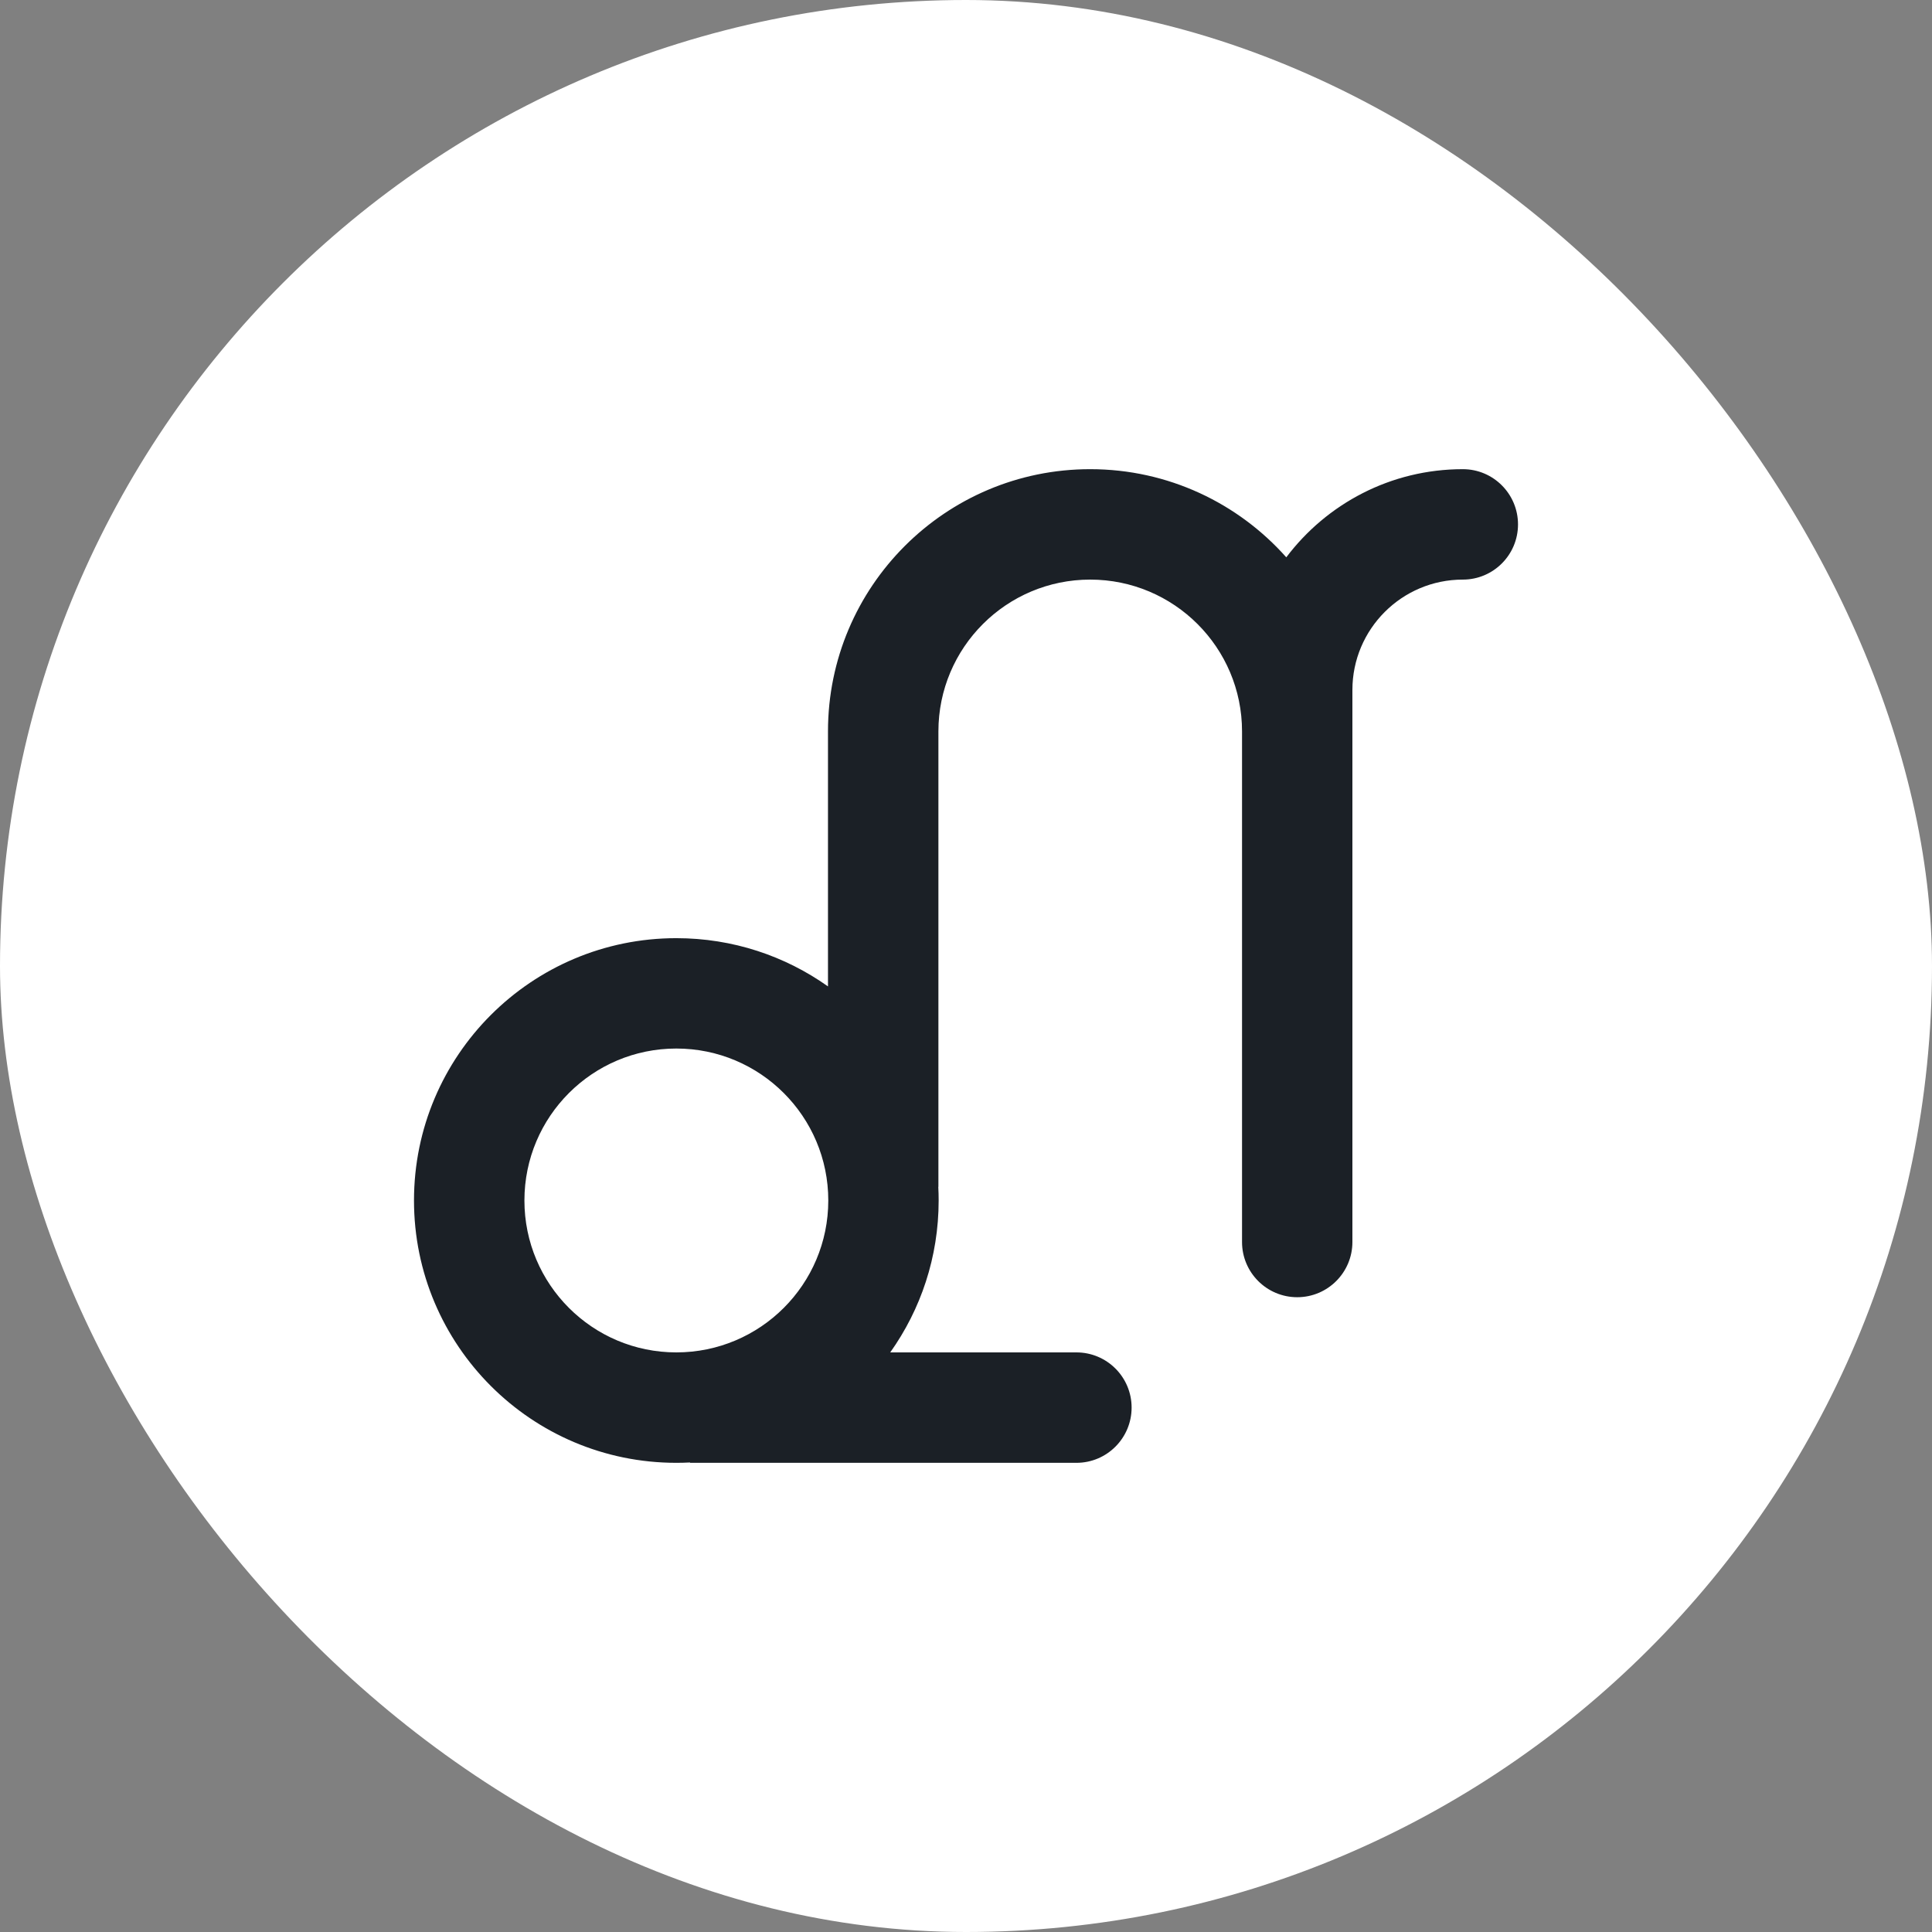
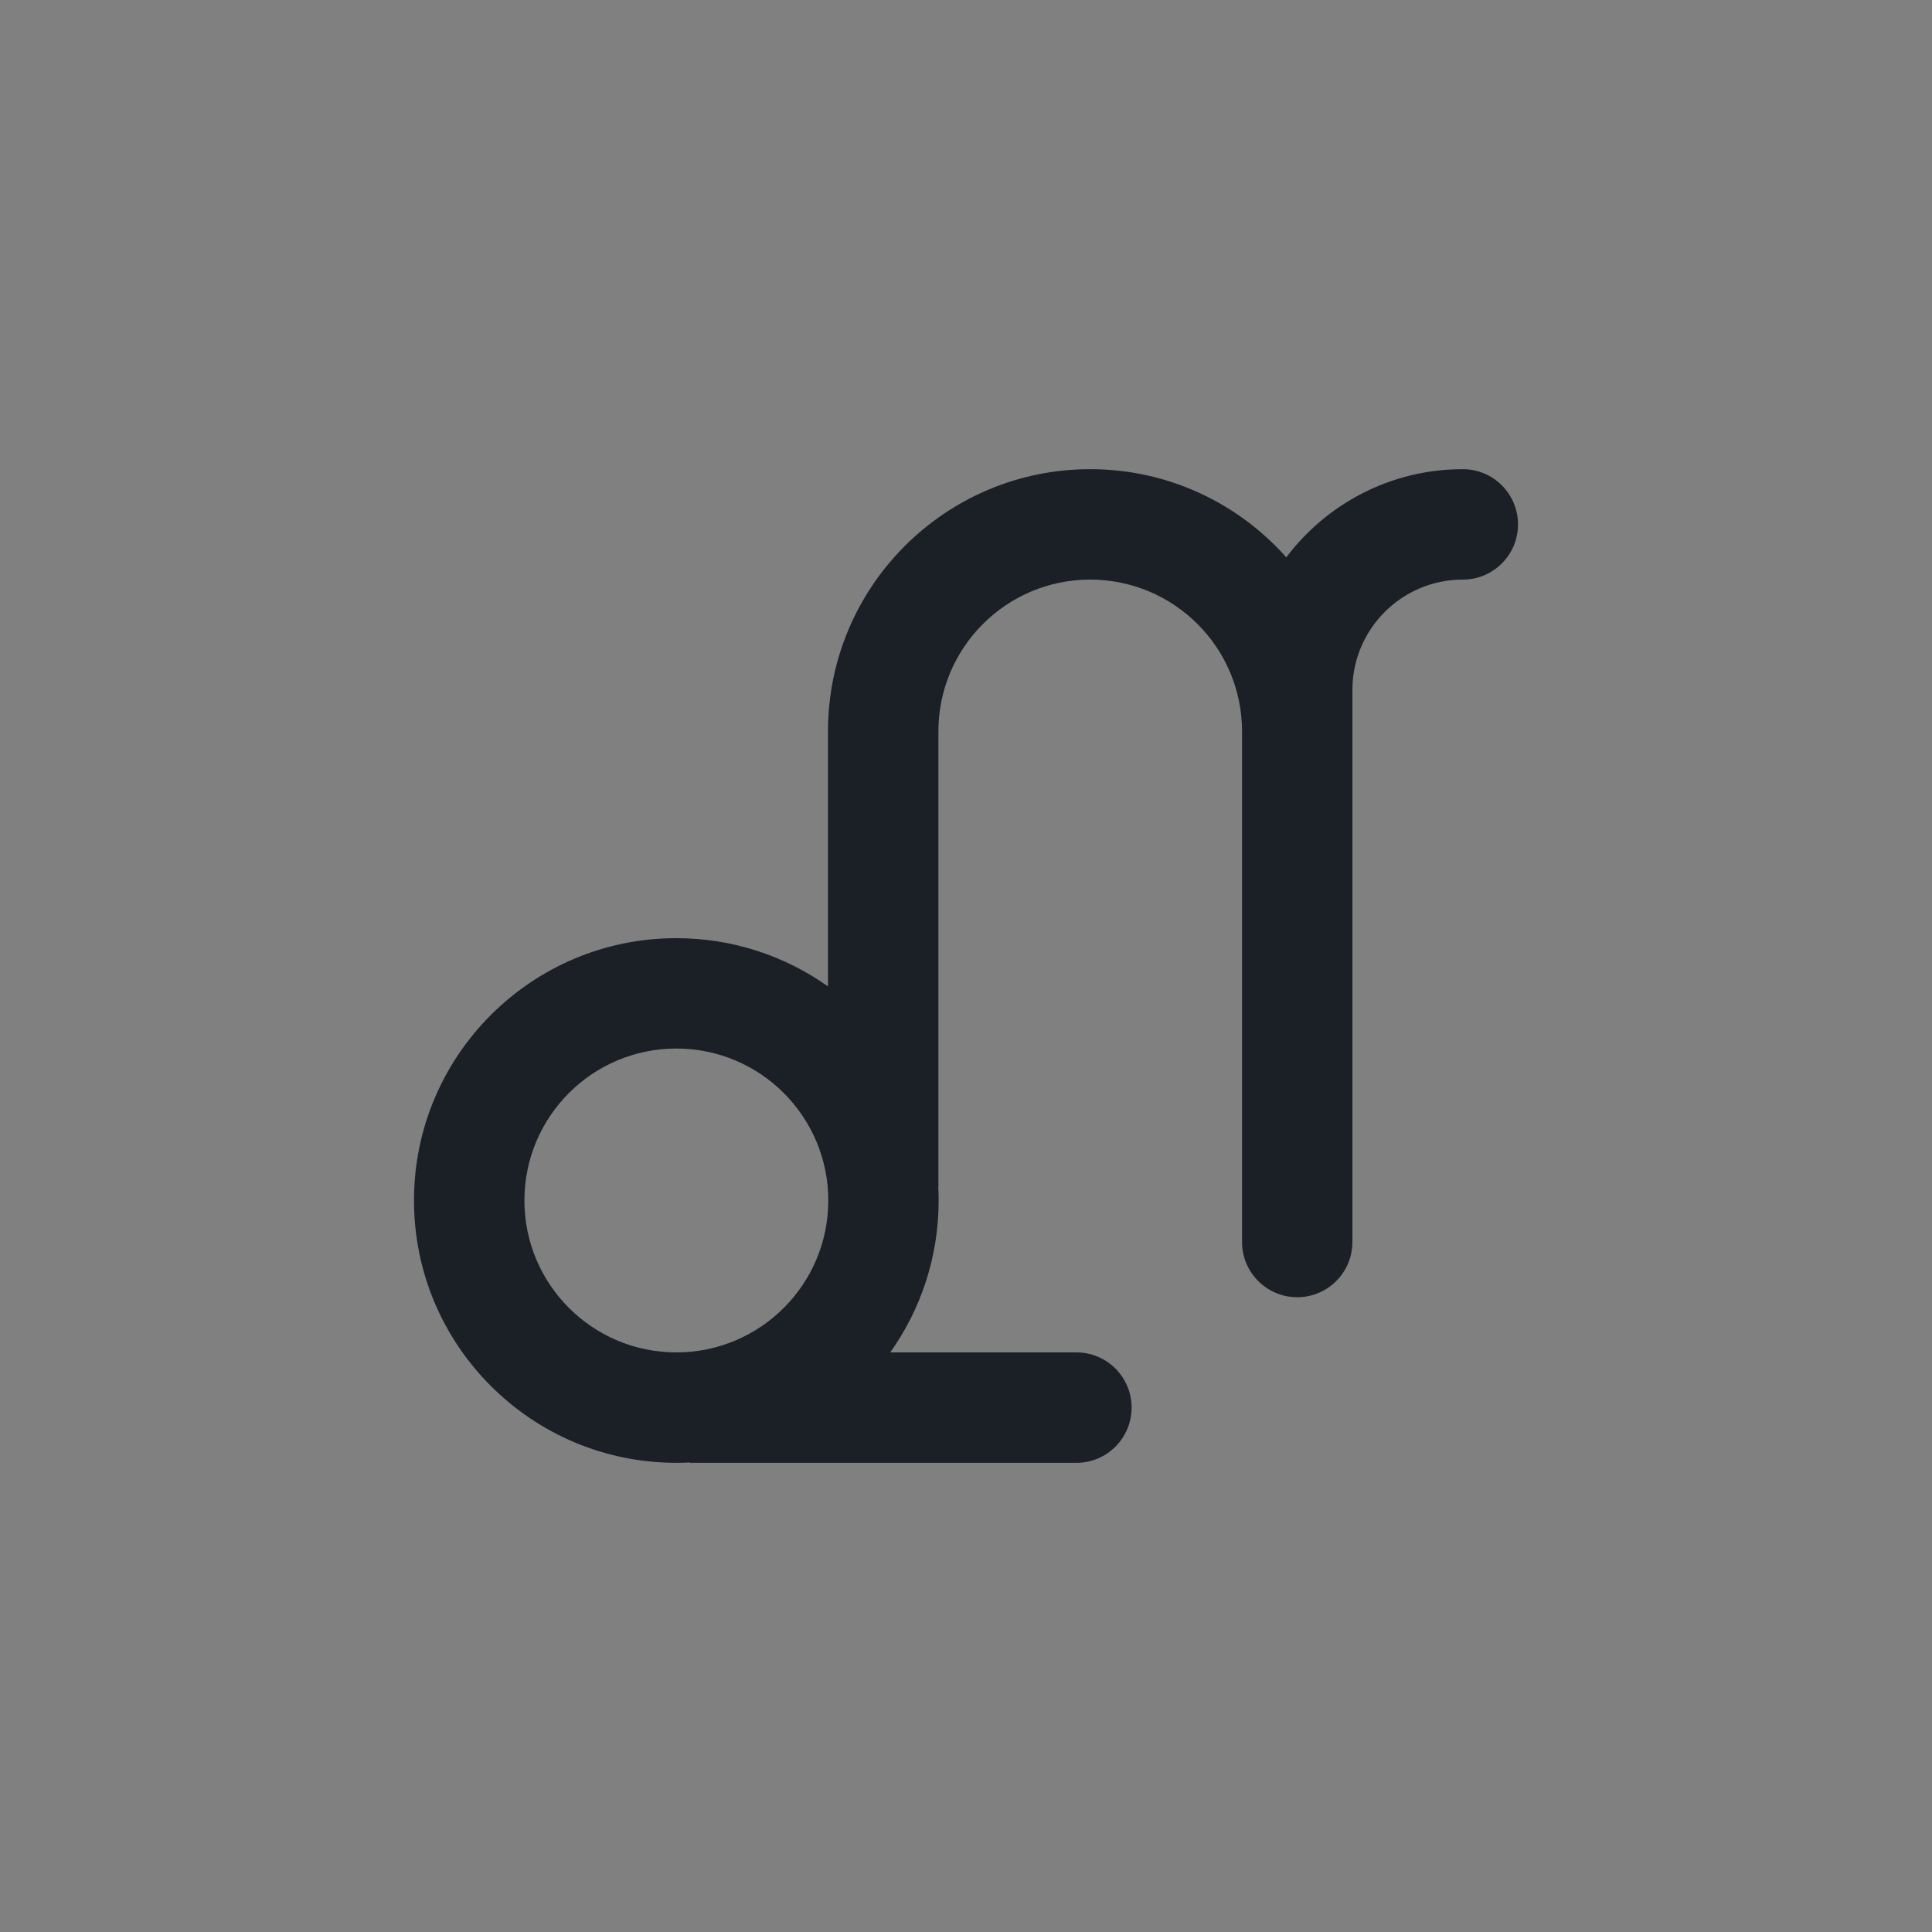
<svg xmlns="http://www.w3.org/2000/svg" width="32" height="32" viewBox="0 0 32 32" fill="none">
  <rect x="0" y="0" width="32" height="32" fill="#808080" stroke="none" />
-   <rect width="32" height="32" rx="16" fill="white" />
  <path fill-rule="evenodd" clip-rule="evenodd" d="M21.305 9.231C21.973 8.345 23.034 7.771 24.229 7.771C24.734 7.771 25.143 8.181 25.143 8.686C25.143 9.191 24.734 9.6 24.229 9.6C23.219 9.6 22.4 10.419 22.4 11.429L22.4 20.572C22.4 21.076 21.991 21.486 21.486 21.486C20.981 21.486 20.572 21.076 20.572 20.572L20.572 12.114C20.572 10.726 19.446 9.6 18.057 9.6C16.669 9.6 15.543 10.726 15.543 12.114L15.543 19.657L15.541 19.657C15.545 19.732 15.547 19.808 15.547 19.884C15.547 20.822 15.25 21.69 14.745 22.4L17.829 22.4C18.334 22.4 18.743 22.809 18.743 23.314C18.743 23.819 18.334 24.229 17.829 24.229L11.429 24.229L11.429 24.223C11.354 24.227 11.278 24.229 11.202 24.229C8.803 24.229 6.857 22.283 6.857 19.884C6.857 17.484 8.803 15.539 11.202 15.539C12.138 15.539 13.005 15.835 13.714 16.338L13.714 12.114C13.714 9.716 15.659 7.771 18.057 7.771C19.349 7.771 20.51 8.336 21.305 9.231ZM11.202 22.4C9.813 22.4 8.686 21.273 8.686 19.884C8.686 18.494 9.813 17.367 11.202 17.367C12.592 17.367 13.719 18.494 13.719 19.884C13.719 21.273 12.592 22.4 11.202 22.4Z" fill="#1B2026" />
</svg>